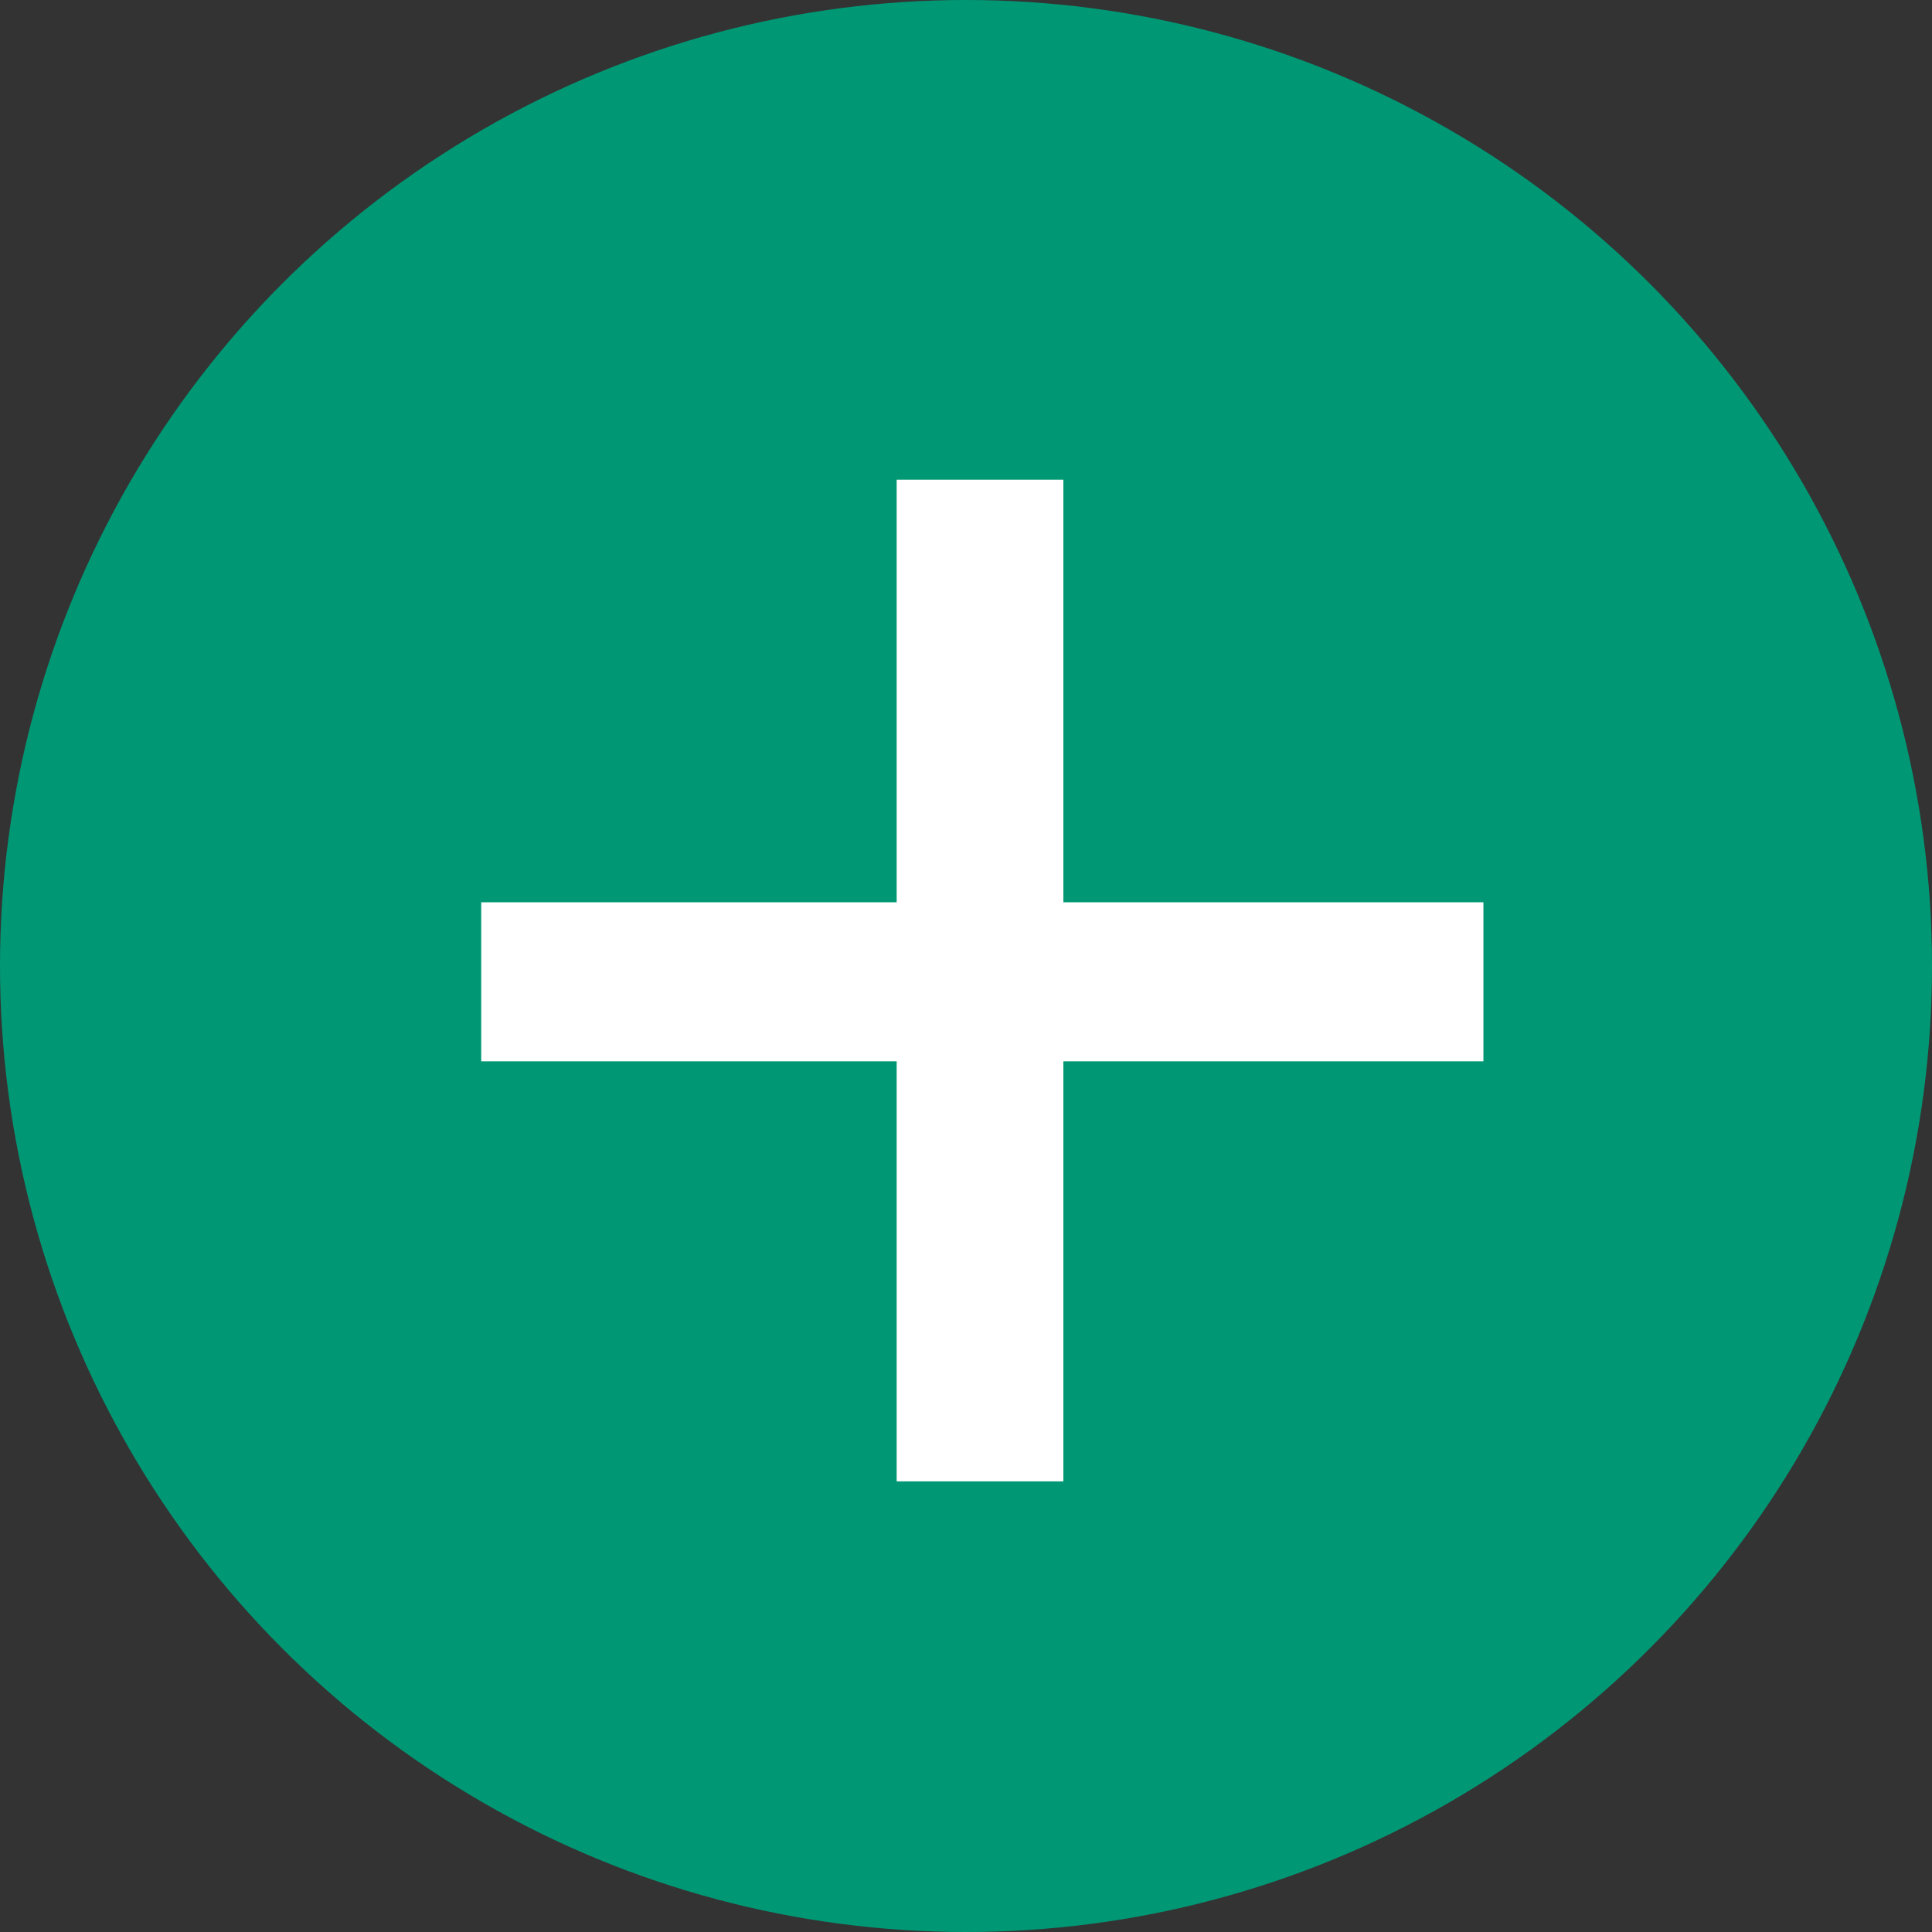
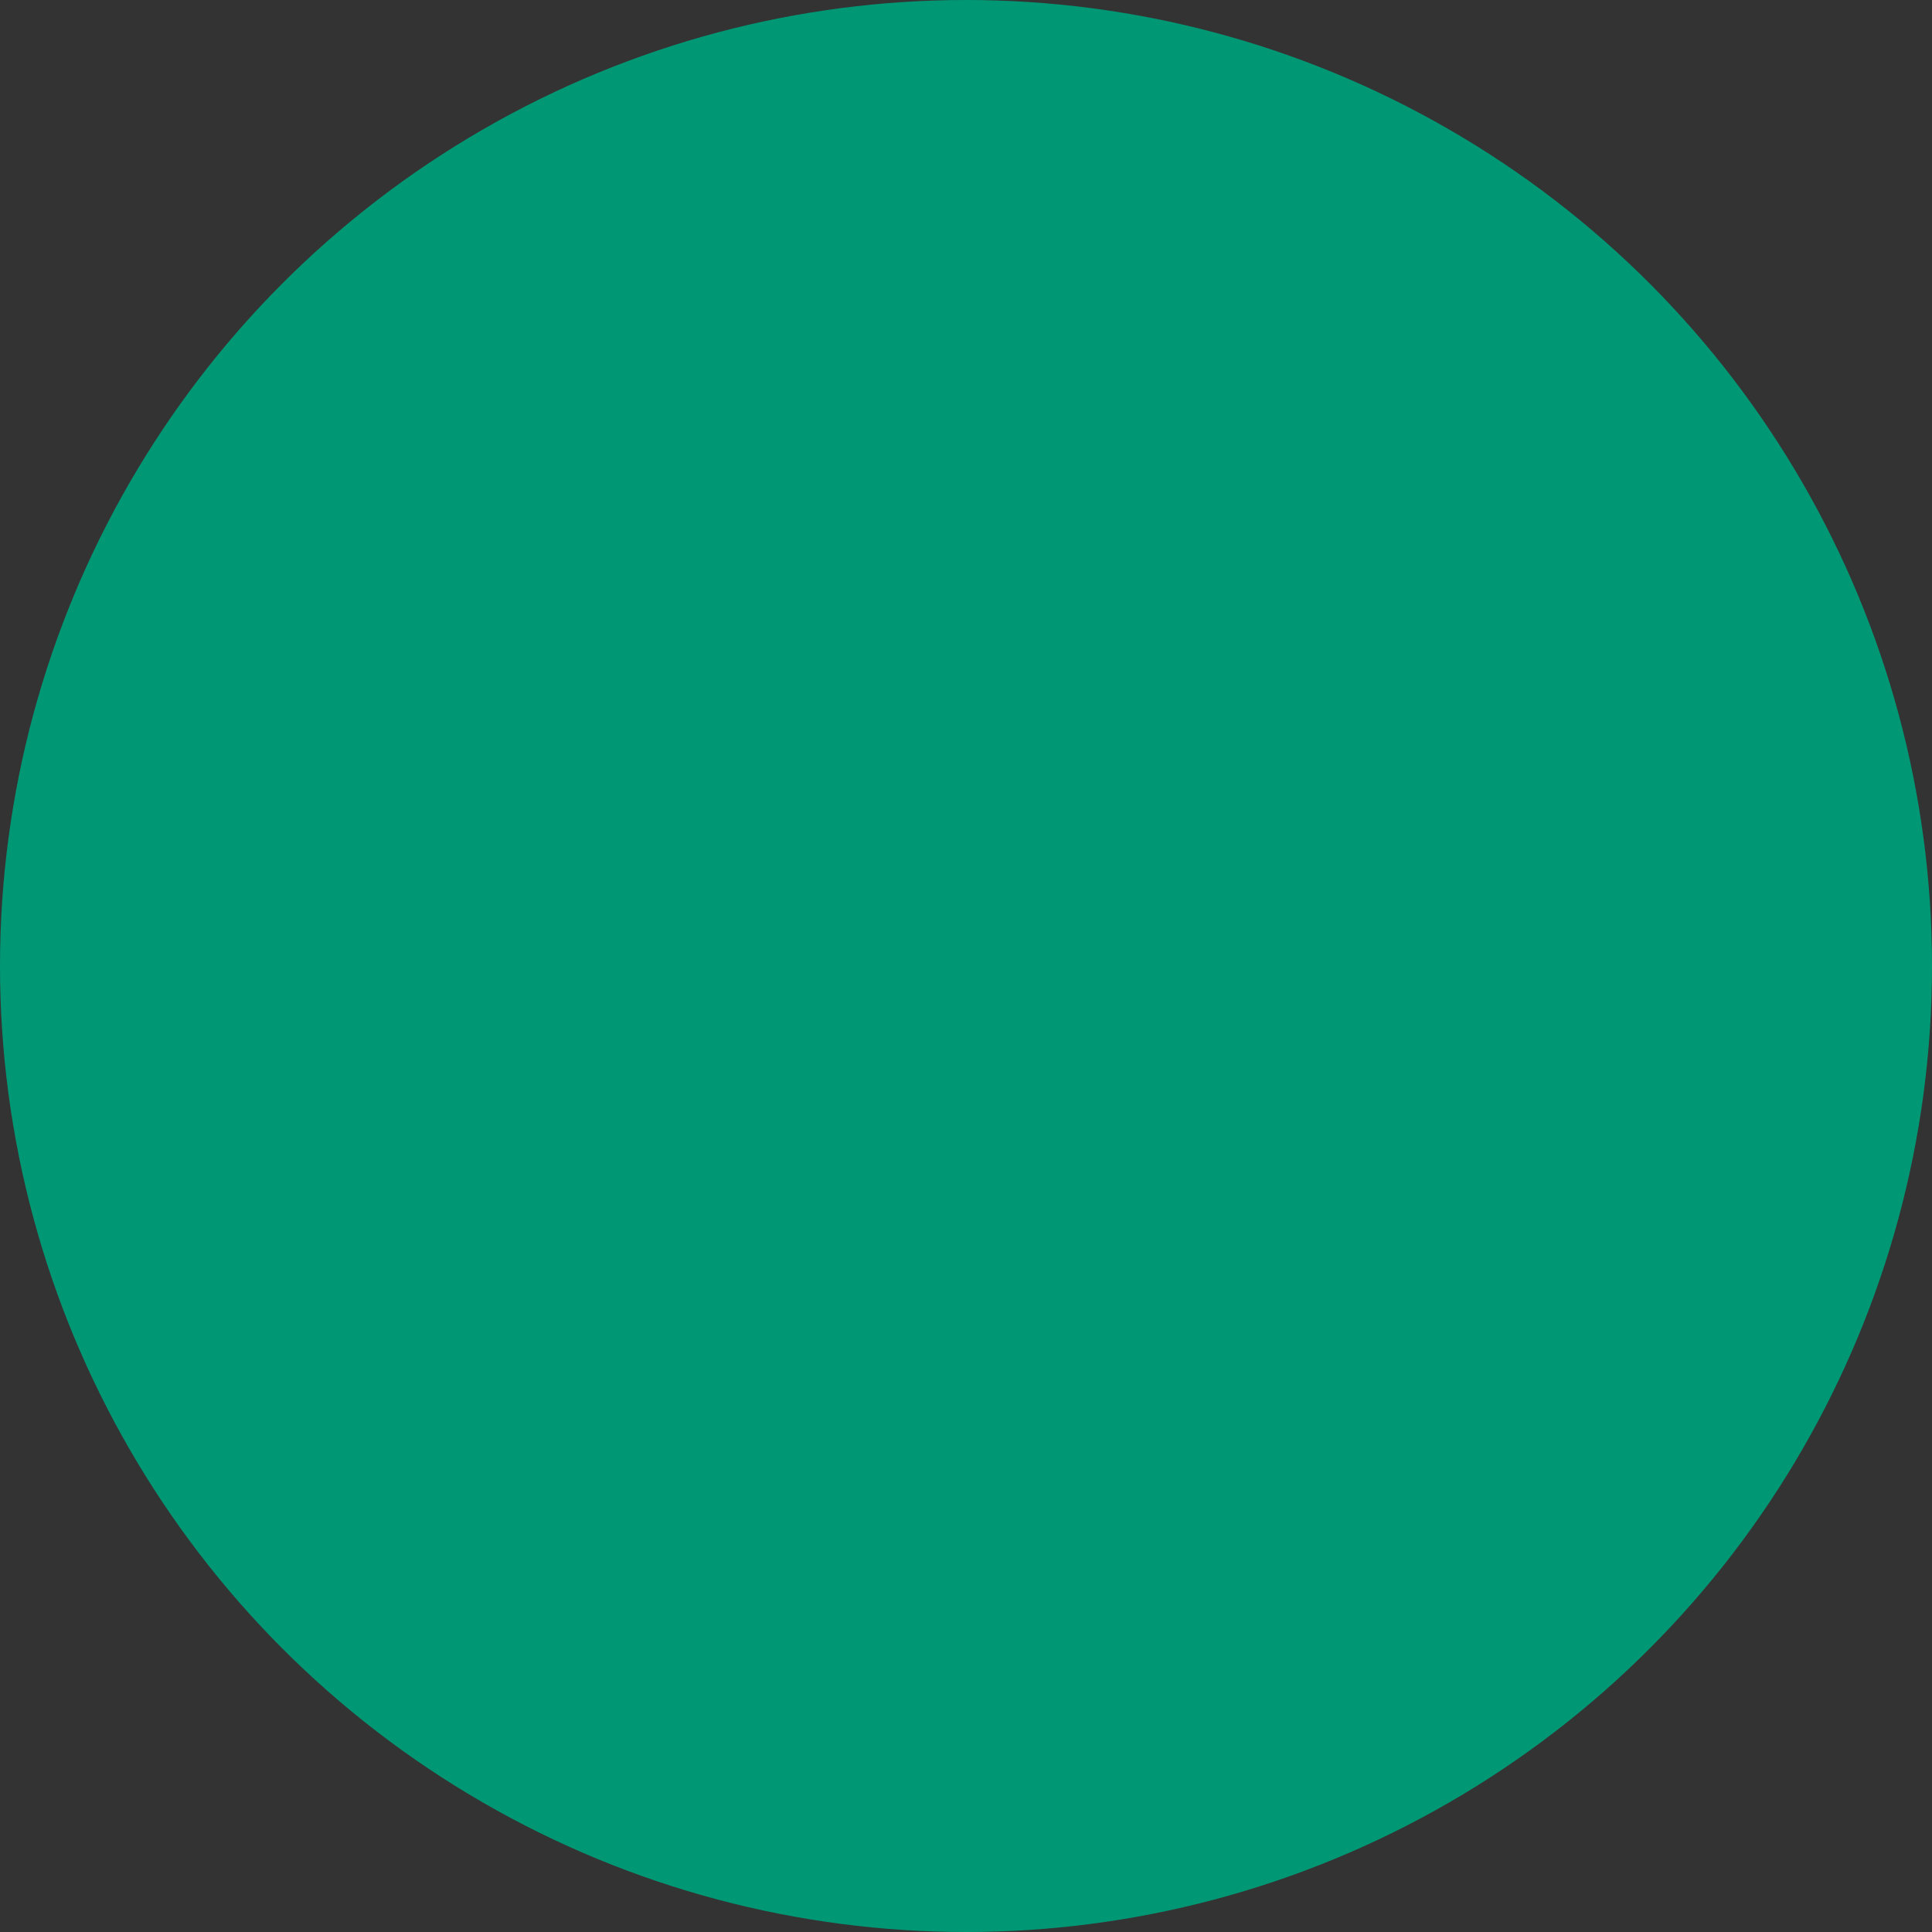
<svg xmlns="http://www.w3.org/2000/svg" viewBox="0 0 37.9 37.9">
  <rect x="0" y="0" width="37.9" height="37.9" fill="#333333" stroke="none" />
  <g id="Ebene_1" data-name="Ebene 1">
    <circle cx="18.95" cy="18.95" r="18.95" style="fill:#009874" />
-     <path d="M17.59,20.82H9.44V17.7h8.15V9.41h3.27V17.7H29.1v3.12H20.86v8.24H17.59Z" style="fill:#fff" />
  </g>
</svg>